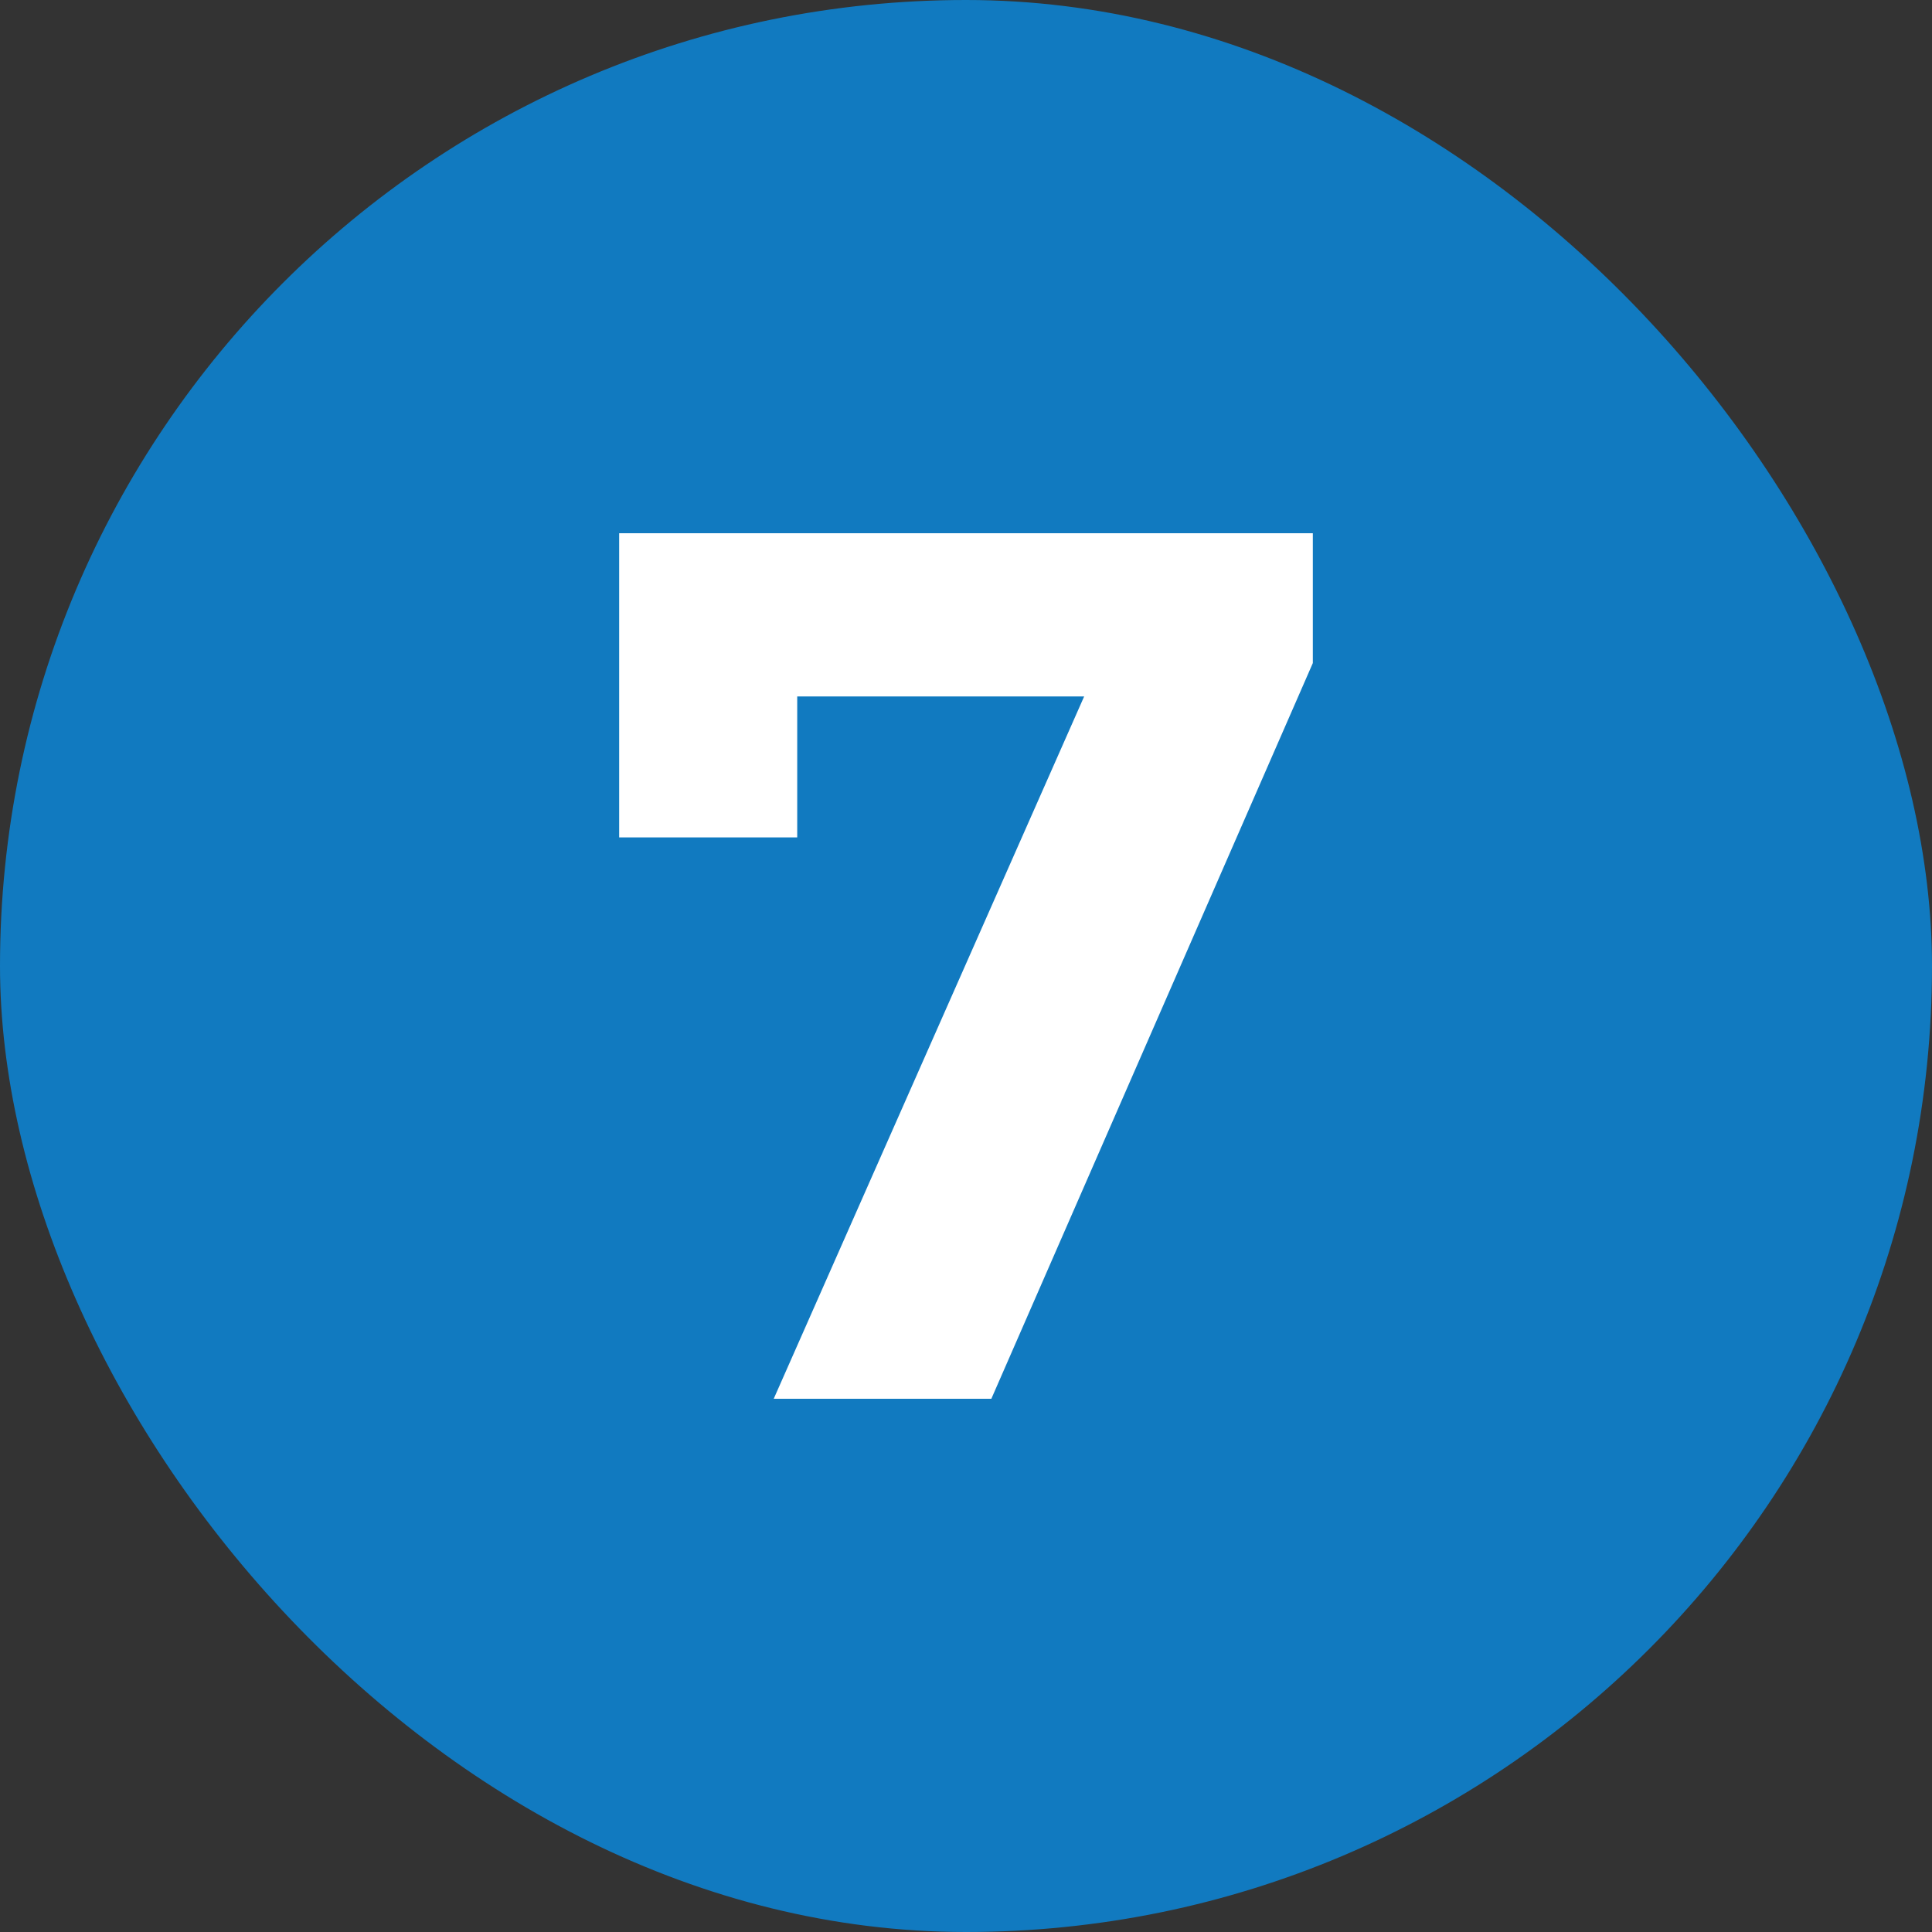
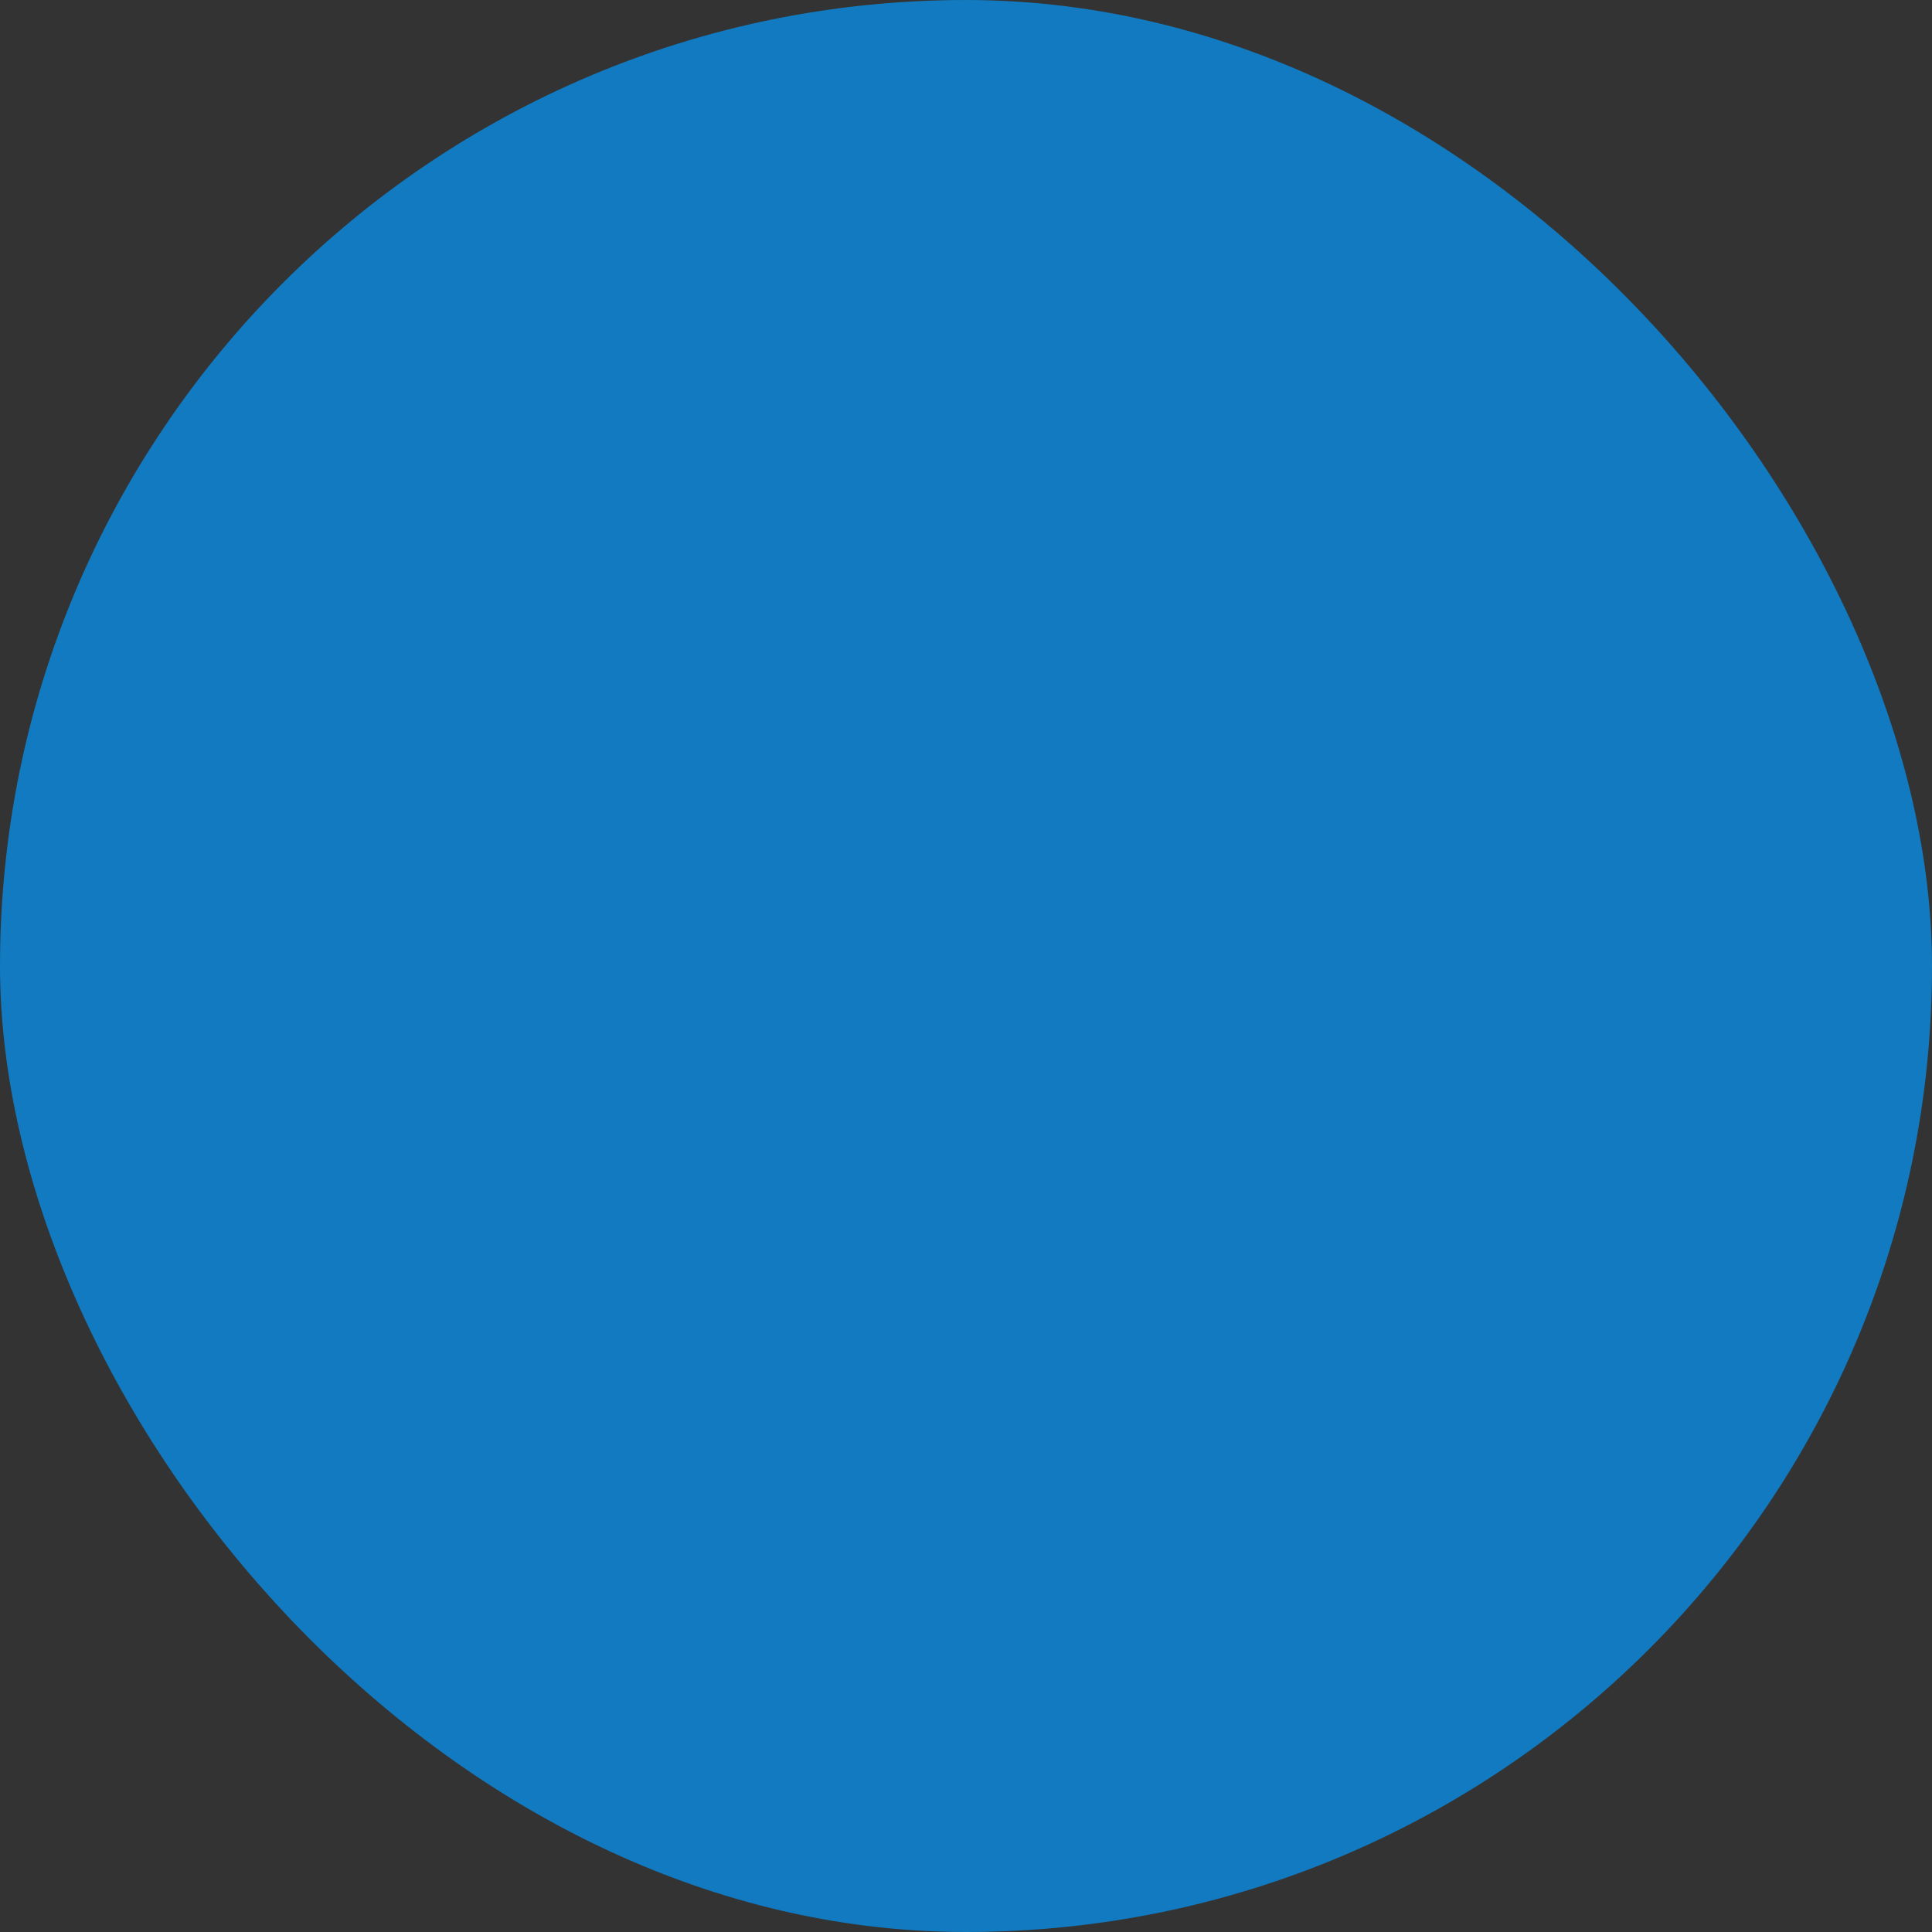
<svg xmlns="http://www.w3.org/2000/svg" width="50" height="50" viewBox="0 0 50 50" fill="none">
  <rect x="0" y="0" width="50" height="50" fill="#333333" stroke="none" />
  <rect width="50" height="50" rx="25" fill="#117AC0" />
-   <path d="M20.024 36.2L29.048 15.784L30.392 18.024H18.328L20.632 15.592V21.672H16.024V13.8H33.976V17.16L25.656 36.2H20.024Z" fill="white" />
</svg>